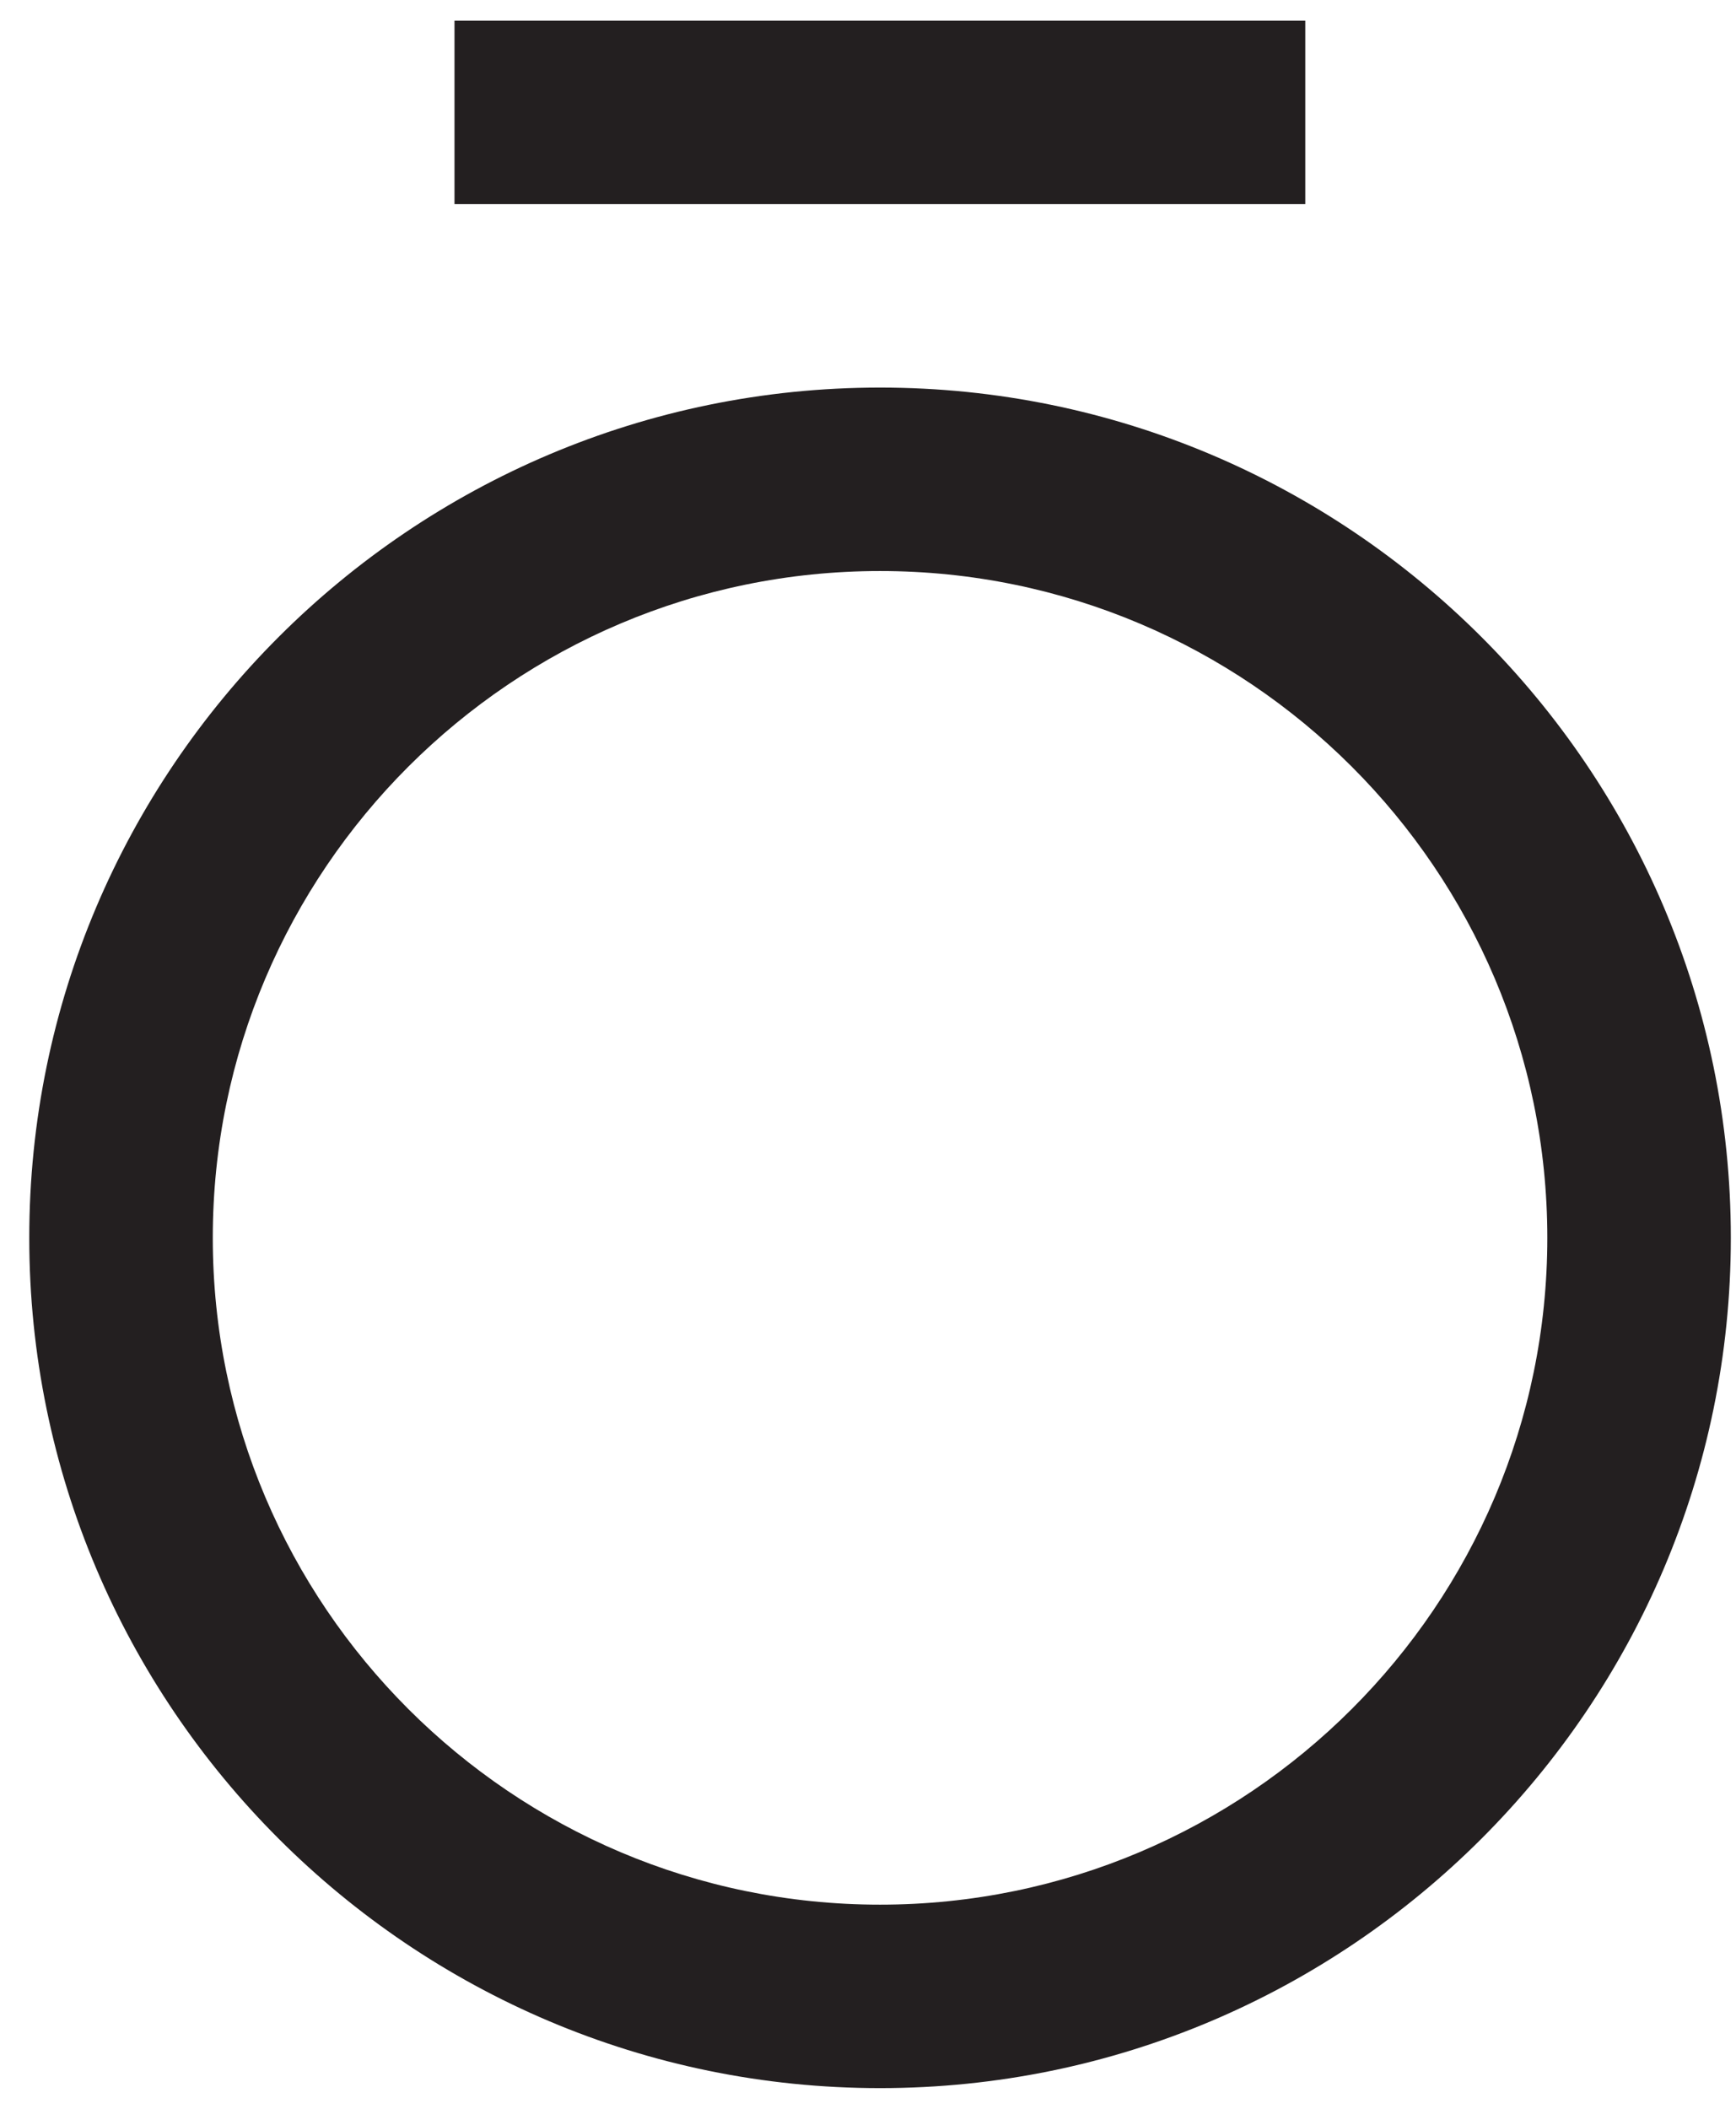
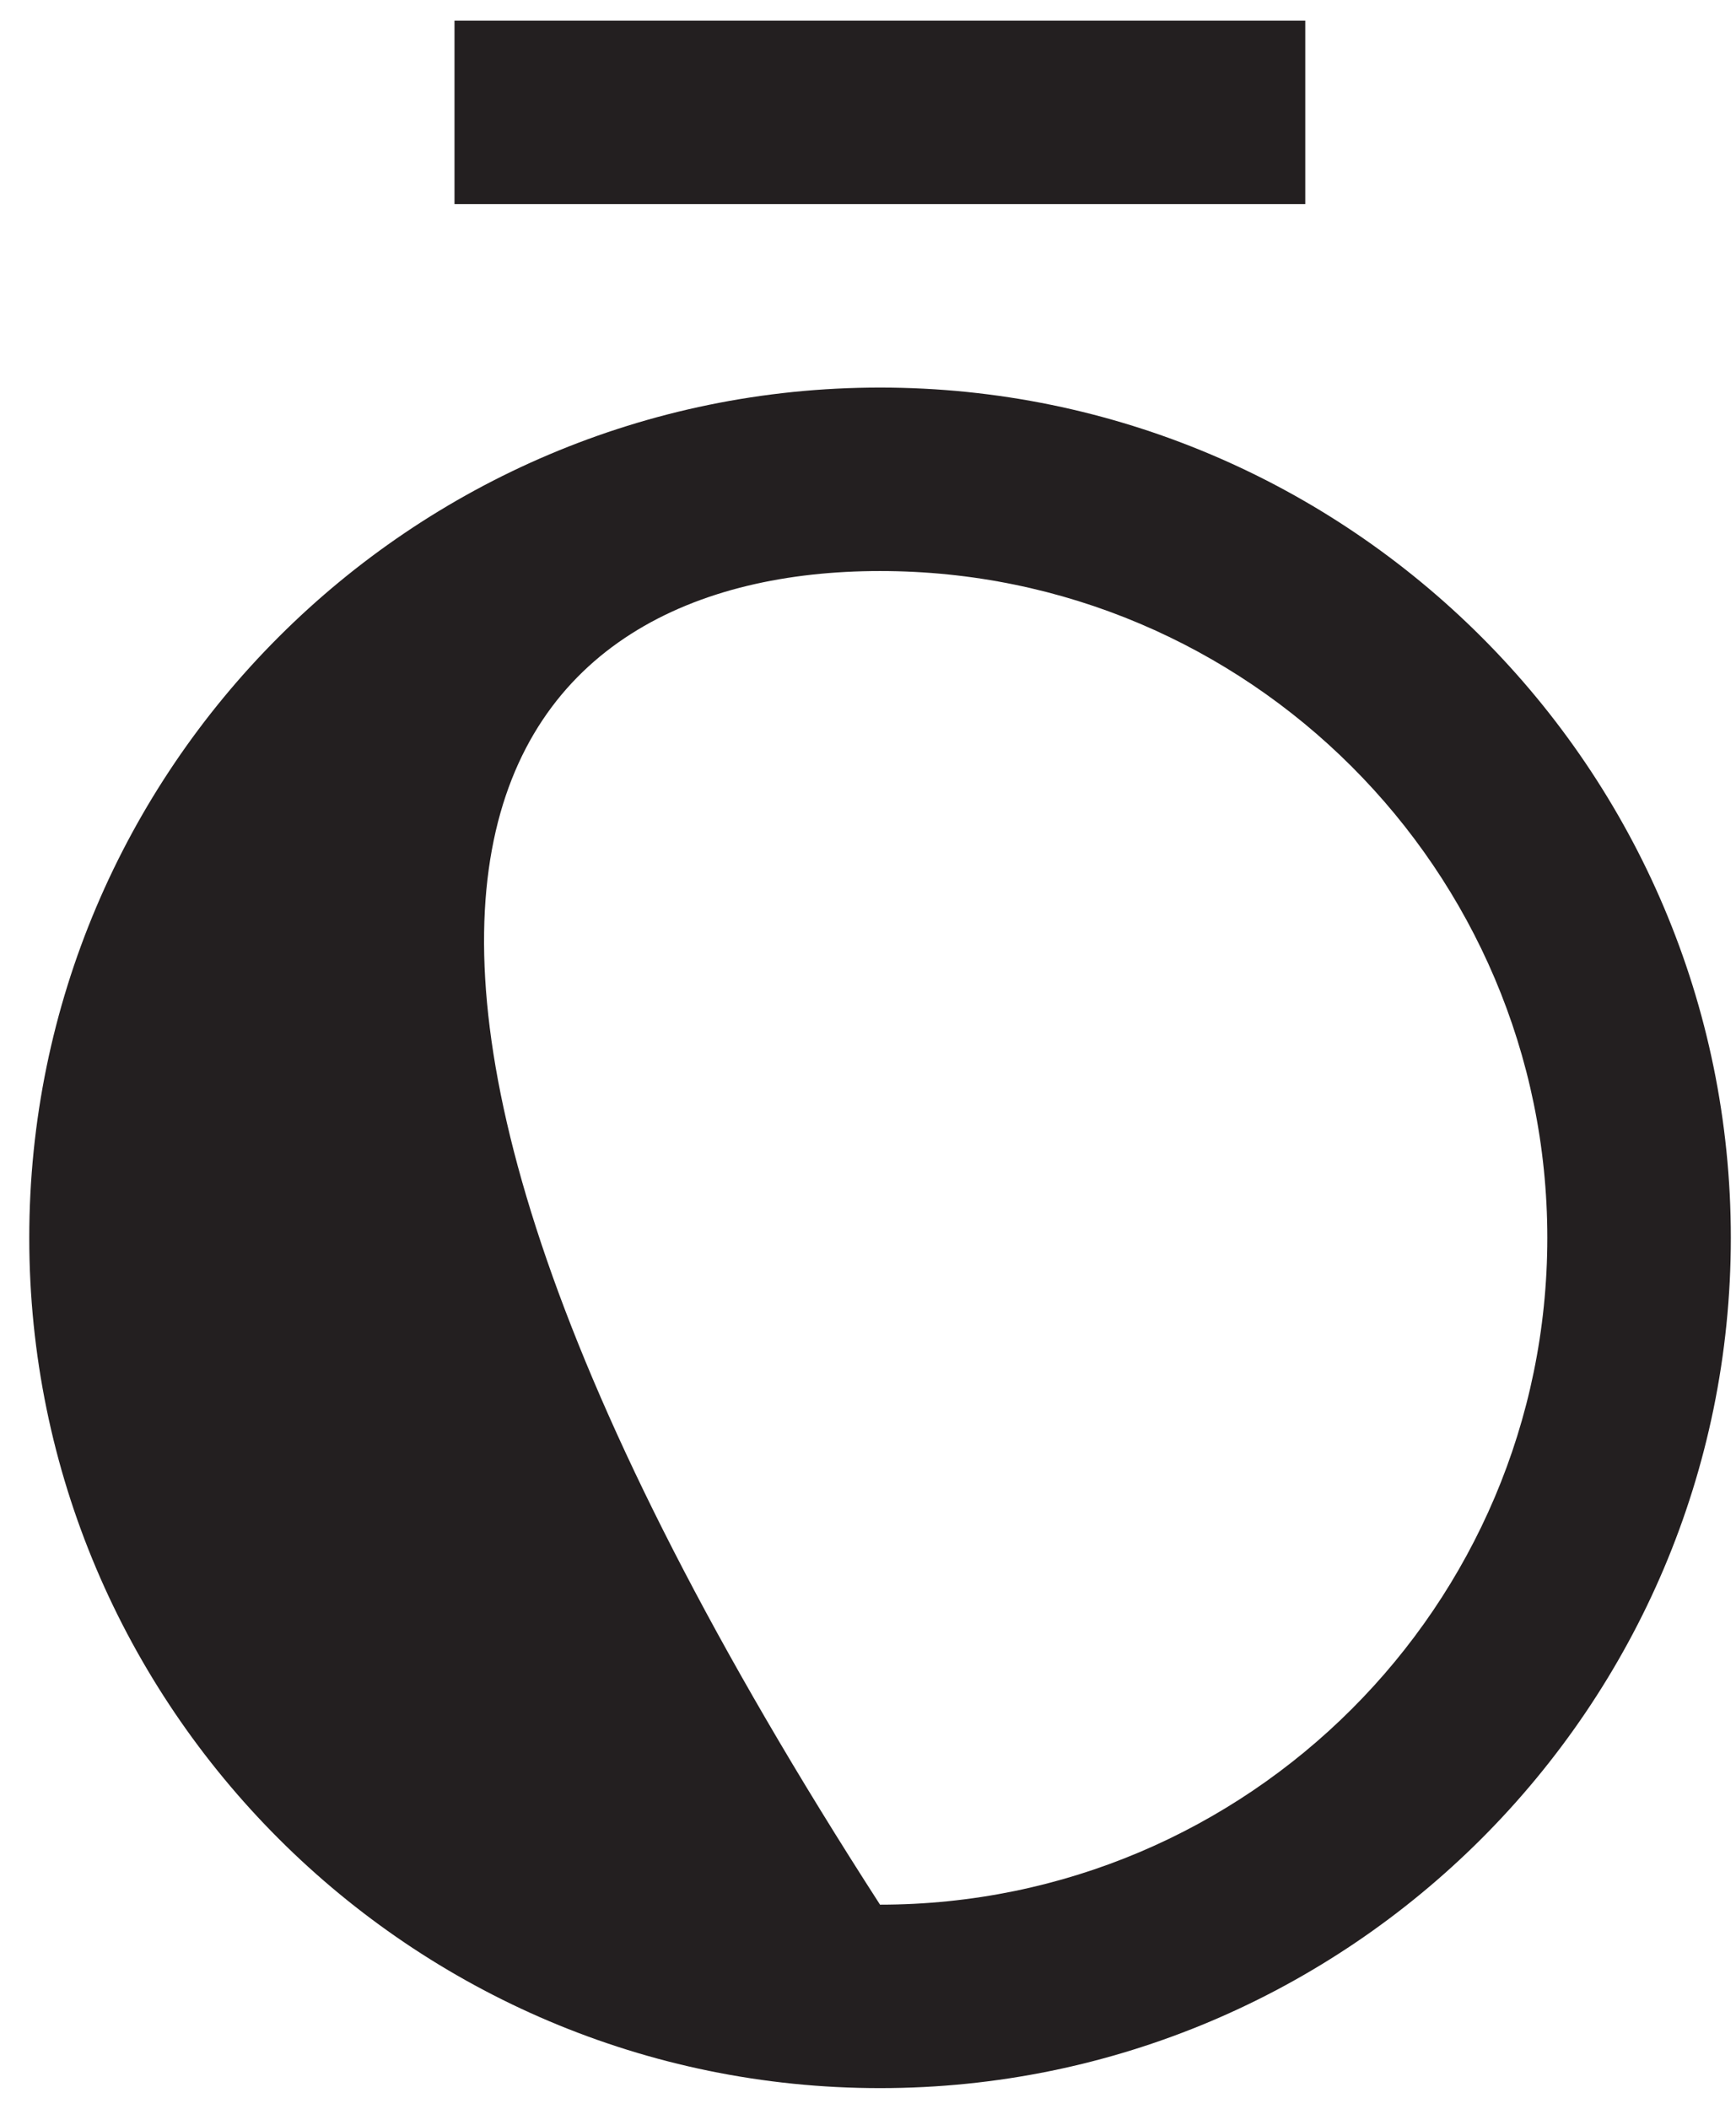
<svg xmlns="http://www.w3.org/2000/svg" width="42" height="51" viewBox="0 0 42 51" fill="none">
-   <path d="M10.996 4.937H31.579V0.5H10.996V4.937ZM21.291 9.373C9.942 9.373 0.708 18.598 0.708 29.936C0.708 41.275 9.942 50.5 21.291 50.5C32.642 50.5 41.875 41.275 41.875 29.936C41.875 18.598 32.642 9.373 21.291 9.373ZM21.291 46.063C12.39 46.063 5.148 38.829 5.148 29.936C5.148 21.044 12.39 13.81 21.292 13.81C30.193 13.81 37.435 21.044 37.435 29.936C37.435 38.829 30.193 46.063 21.291 46.063Z" fill="#231F20" />
+   <path d="M10.996 4.937H31.579V0.5H10.996V4.937ZM21.291 9.373C9.942 9.373 0.708 18.598 0.708 29.936C0.708 41.275 9.942 50.5 21.291 50.5C32.642 50.5 41.875 41.275 41.875 29.936C41.875 18.598 32.642 9.373 21.291 9.373ZM21.291 46.063C5.148 21.044 12.39 13.81 21.292 13.81C30.193 13.81 37.435 21.044 37.435 29.936C37.435 38.829 30.193 46.063 21.291 46.063Z" fill="#231F20" />
</svg>